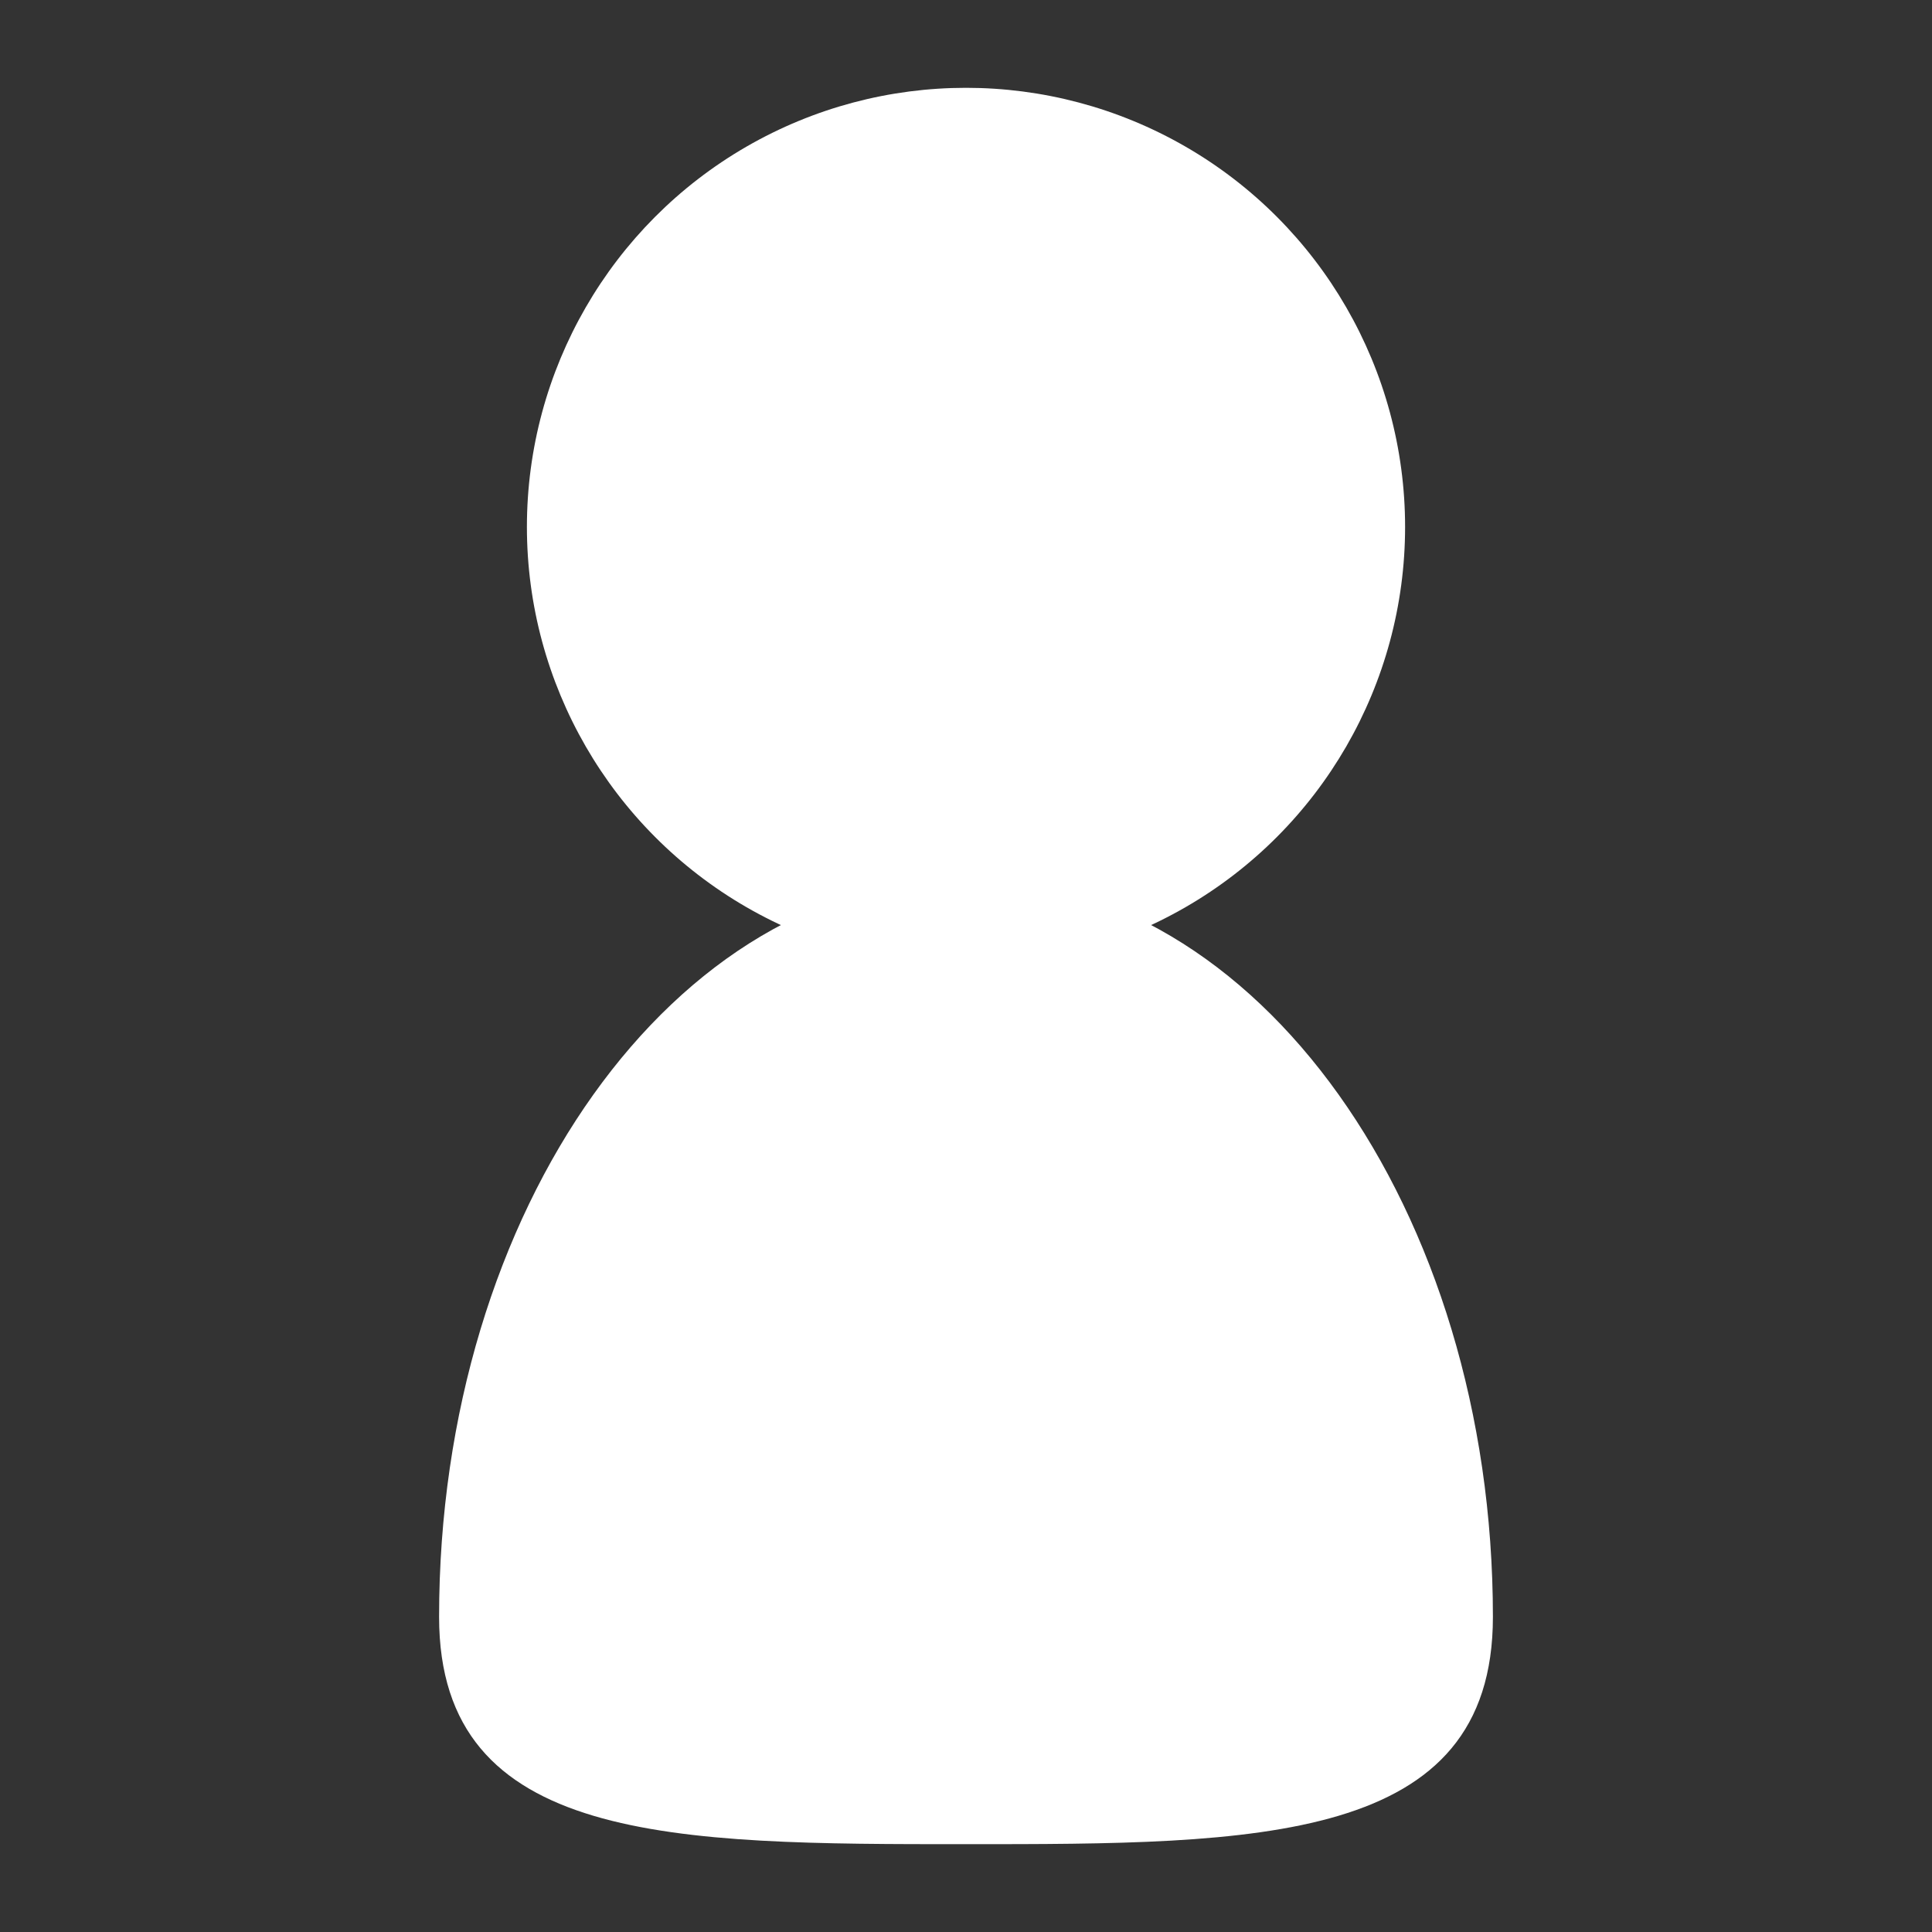
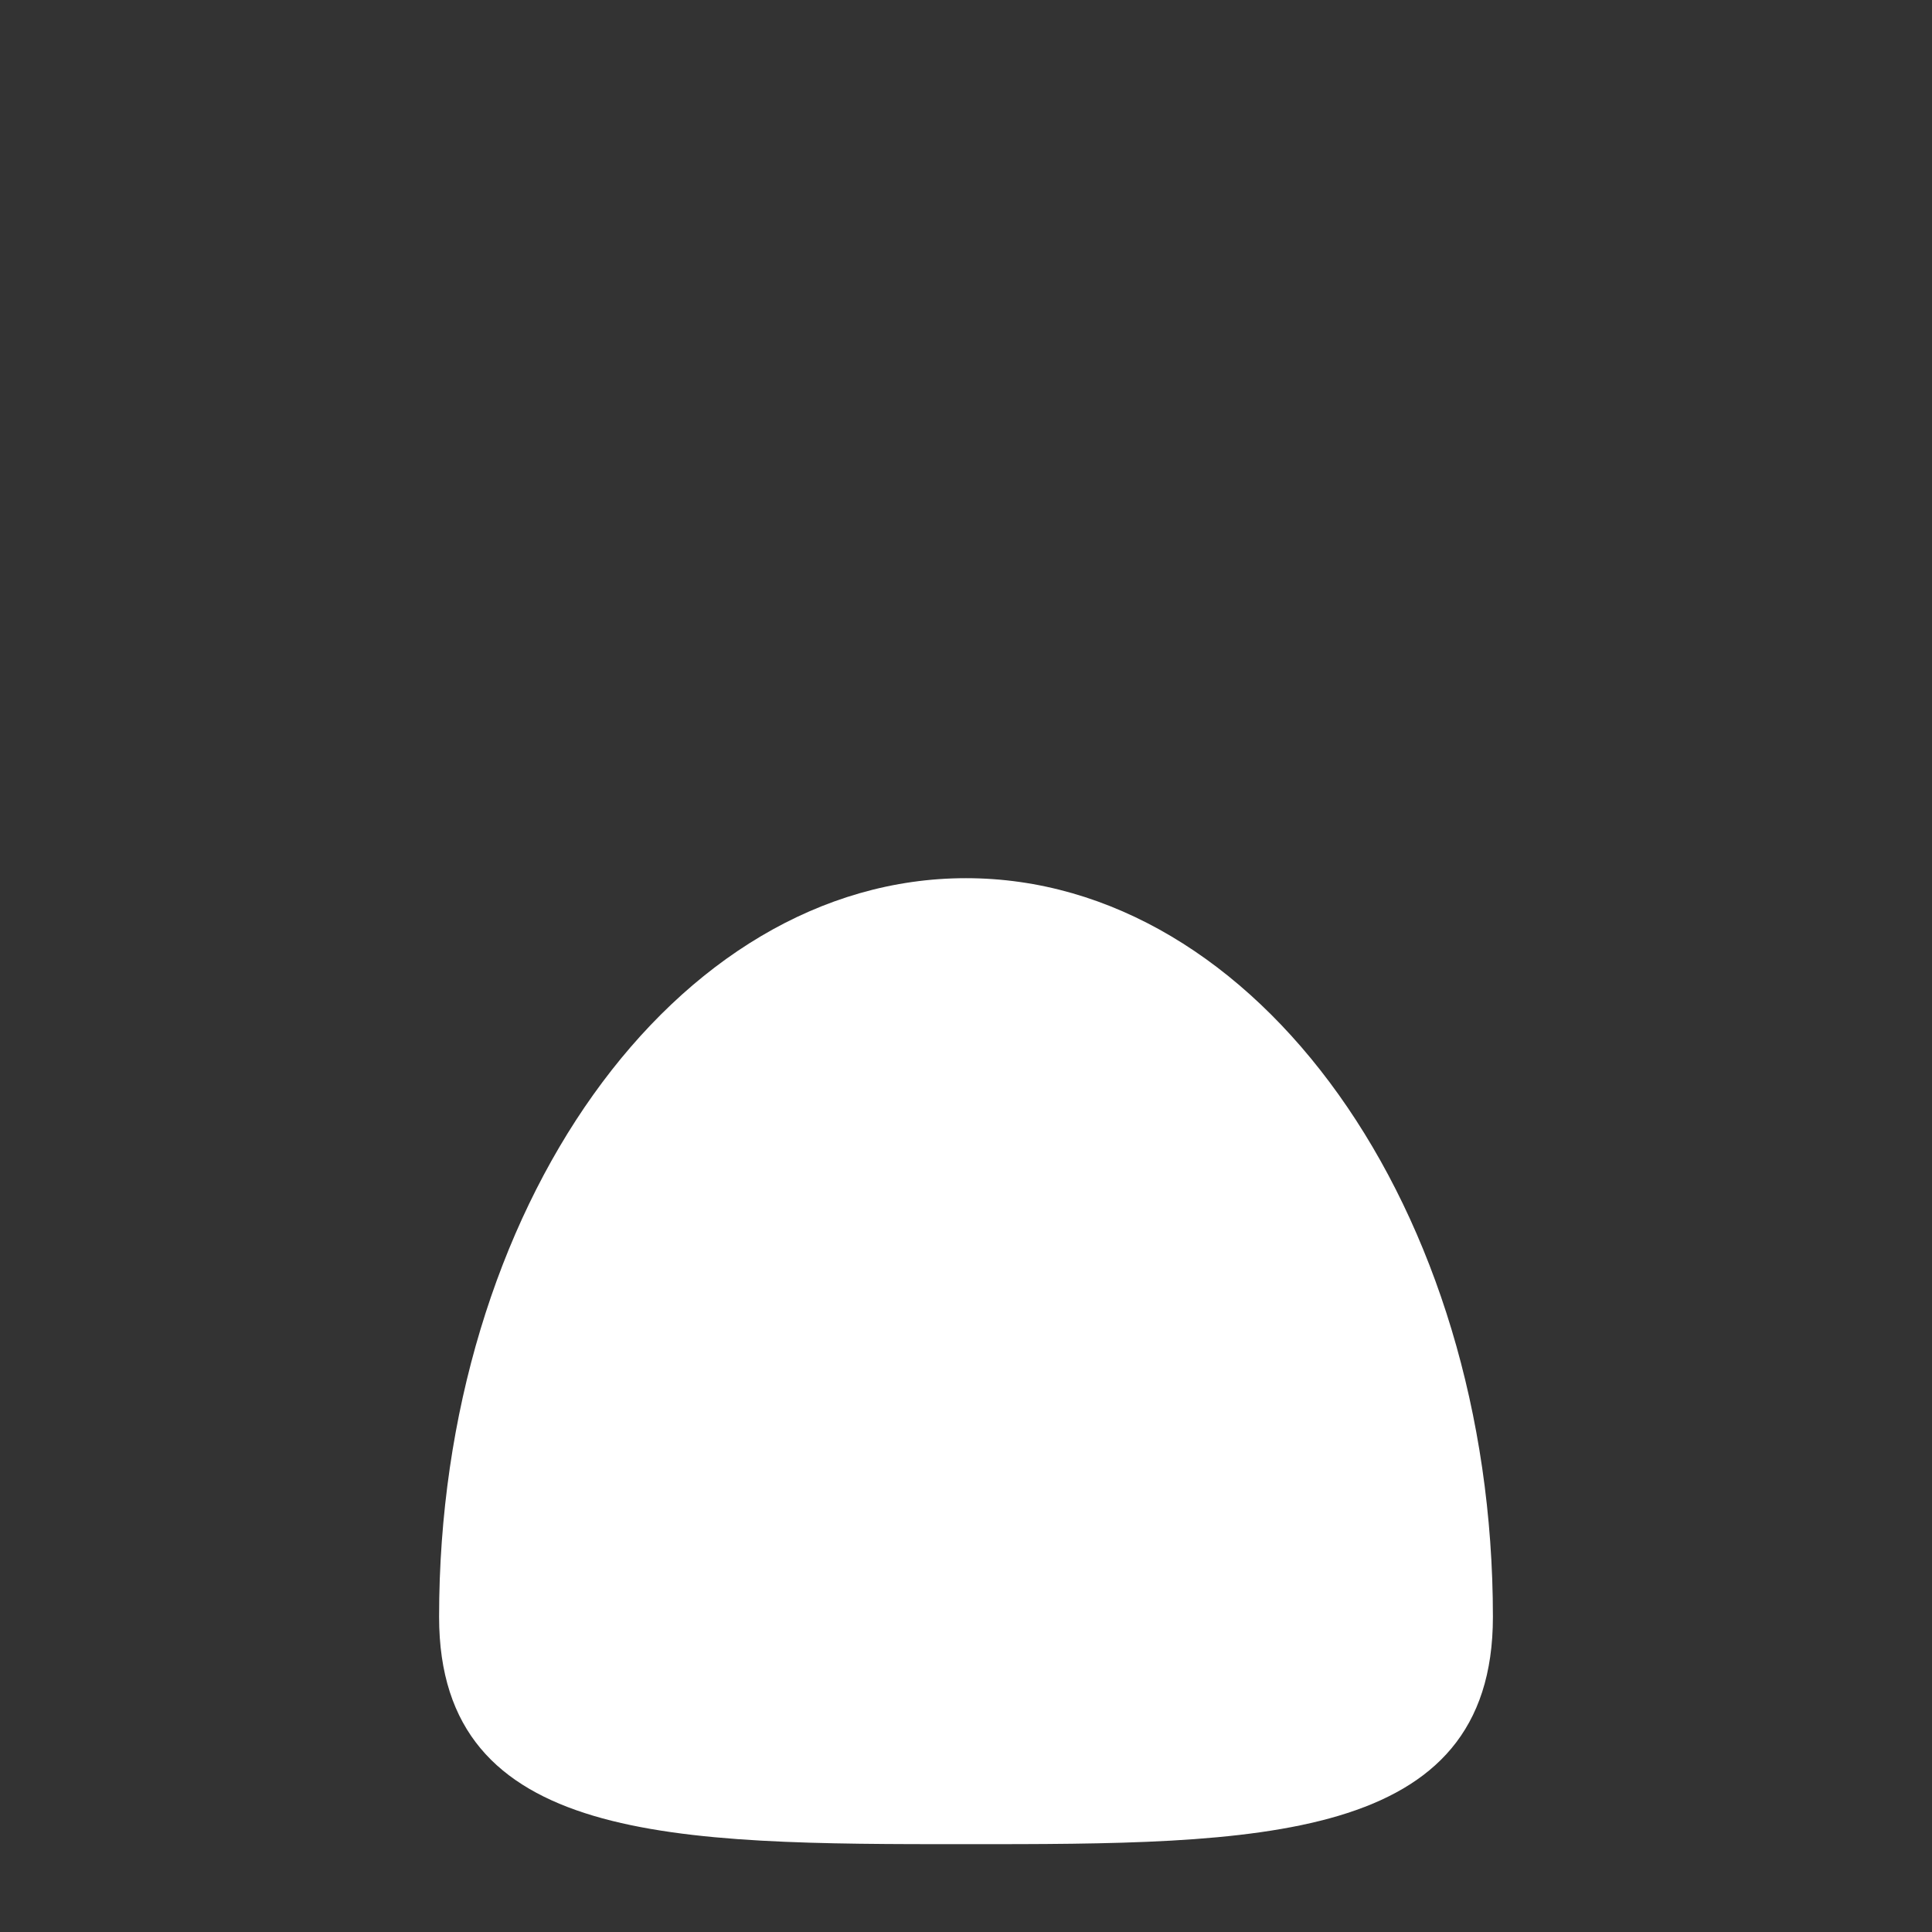
<svg xmlns="http://www.w3.org/2000/svg" width="22" height="22" viewBox="0 0 22 22" fill="none">
  <rect x="0" y="0" width="22" height="22" fill="#333333" stroke="none" />
-   <circle cx="11" cy="6" r="5" fill="white" />
  <path d="M17 18.412C17 21 14.314 21 11 21C7.686 21 5 21 5 18.412C5 13.766 7.686 10 11 10C14.314 10 17 13.766 17 18.412Z" fill="white" />
</svg>